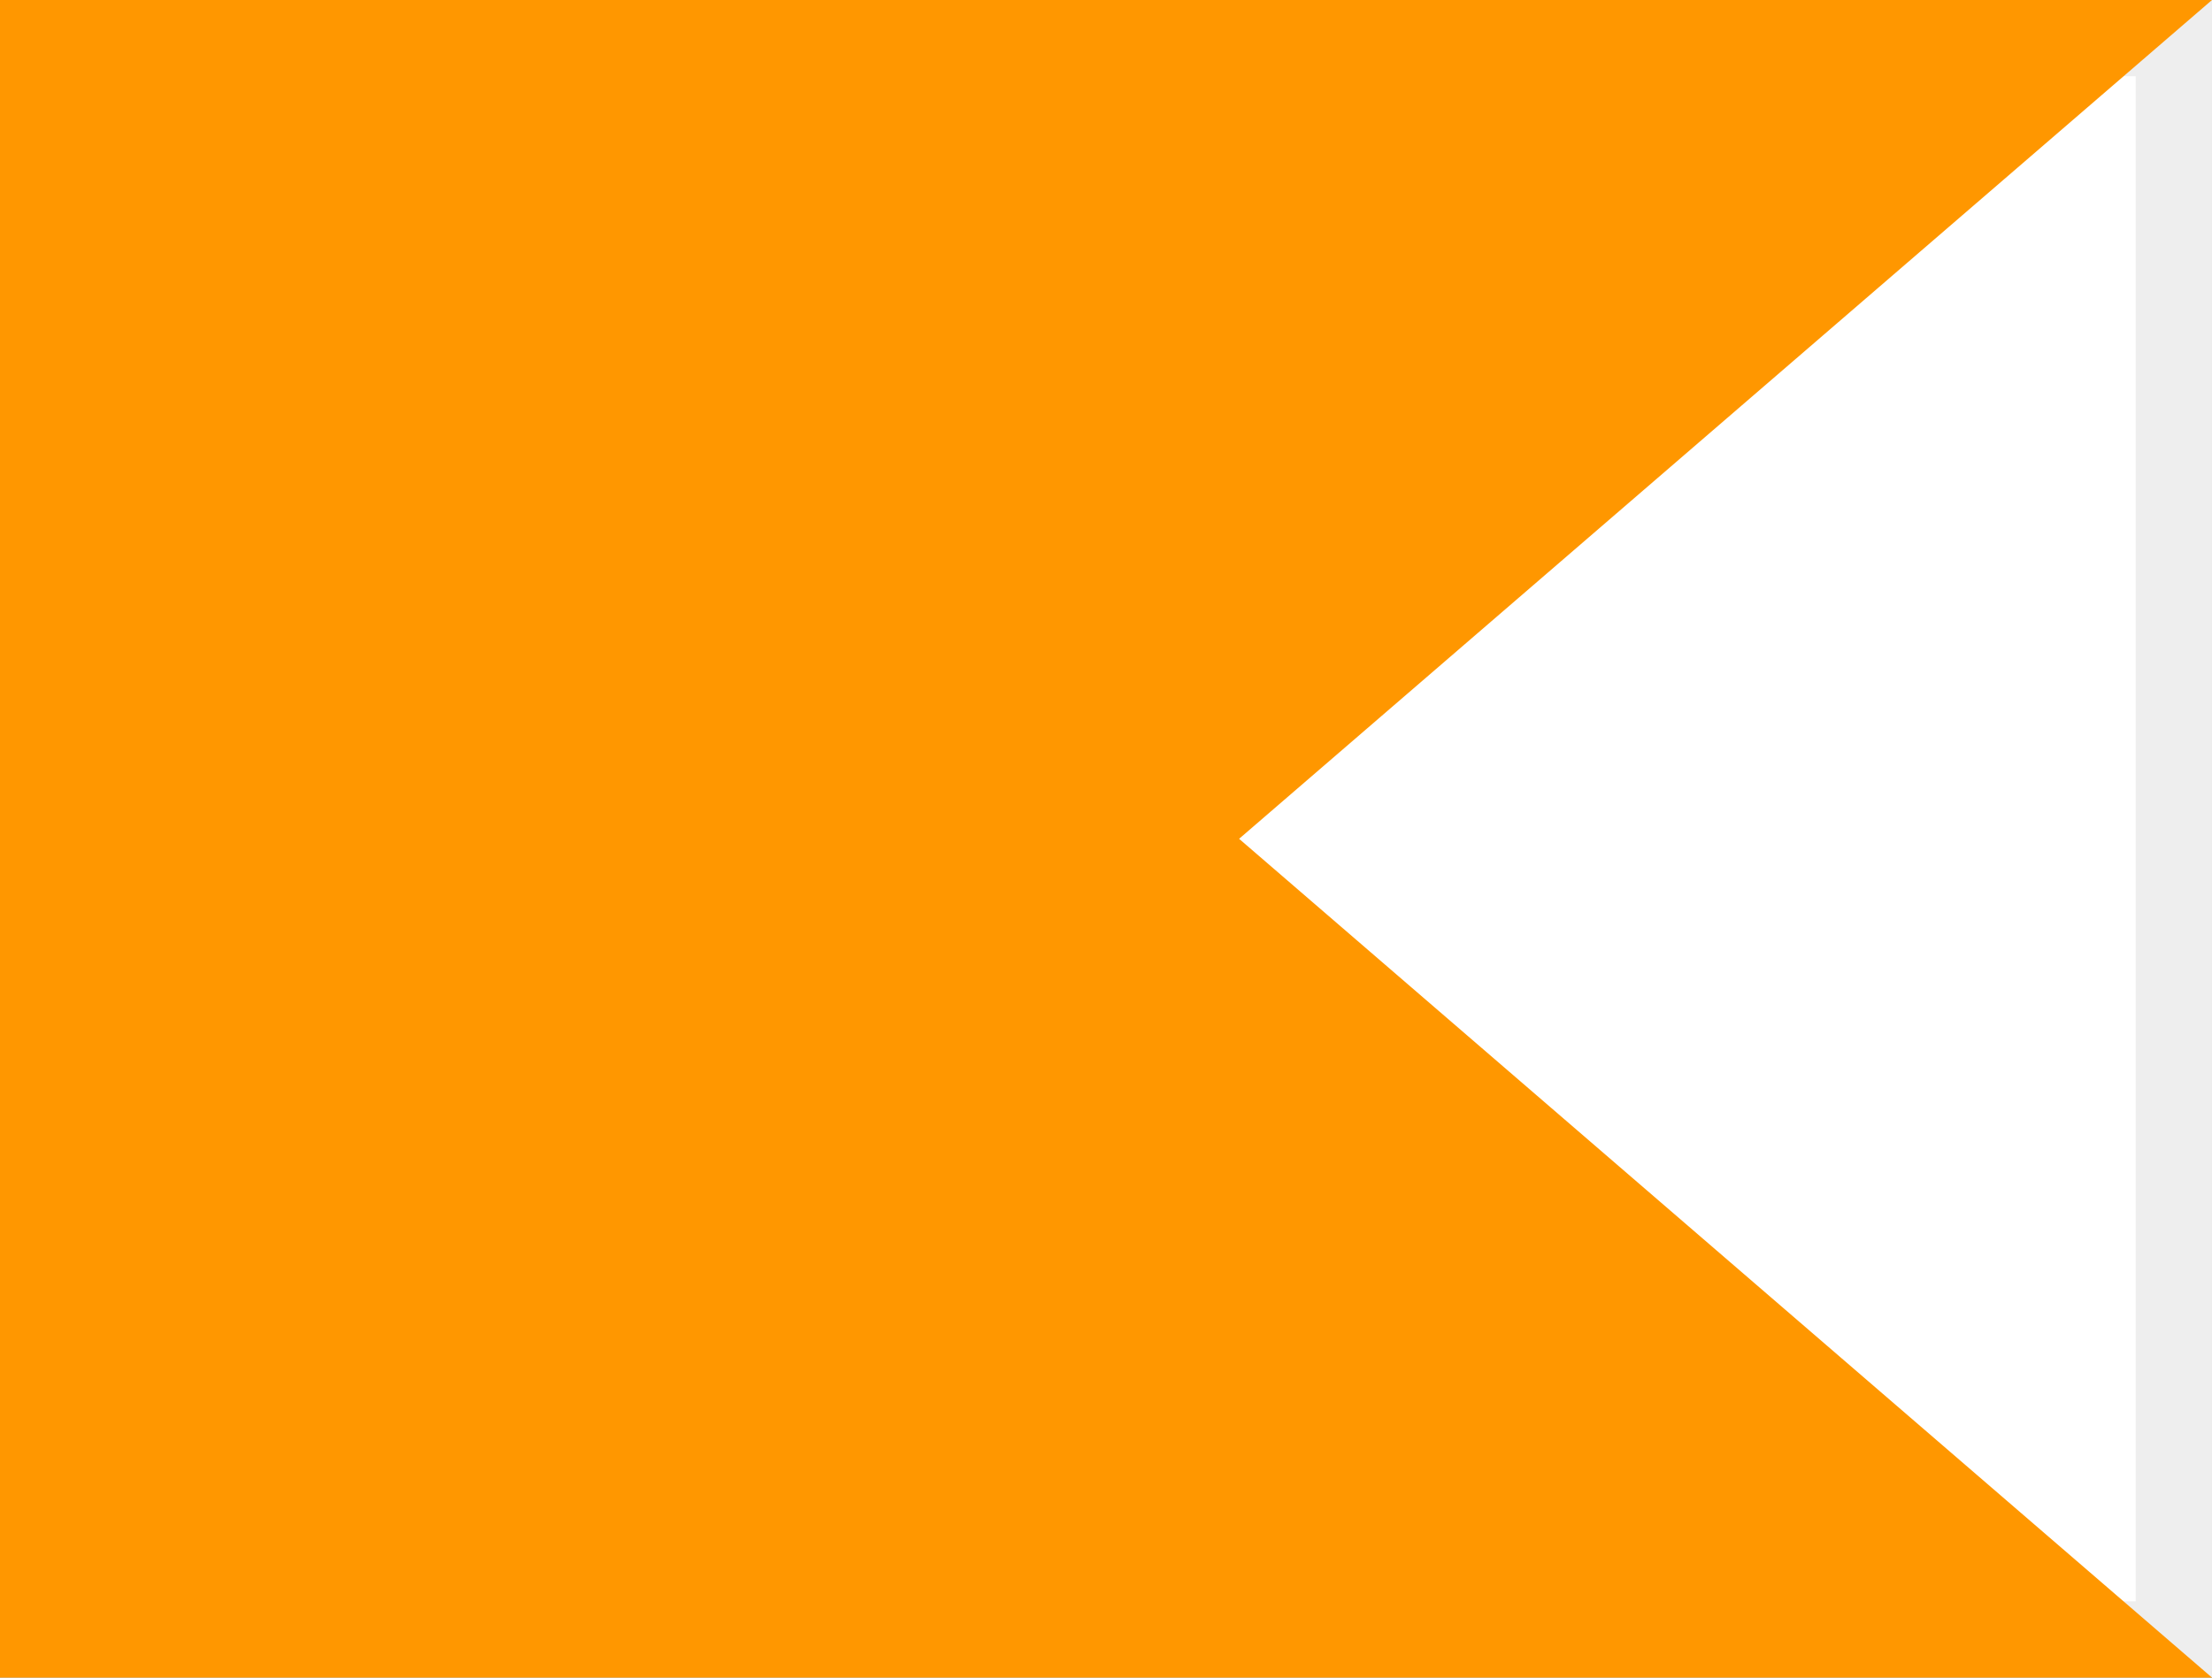
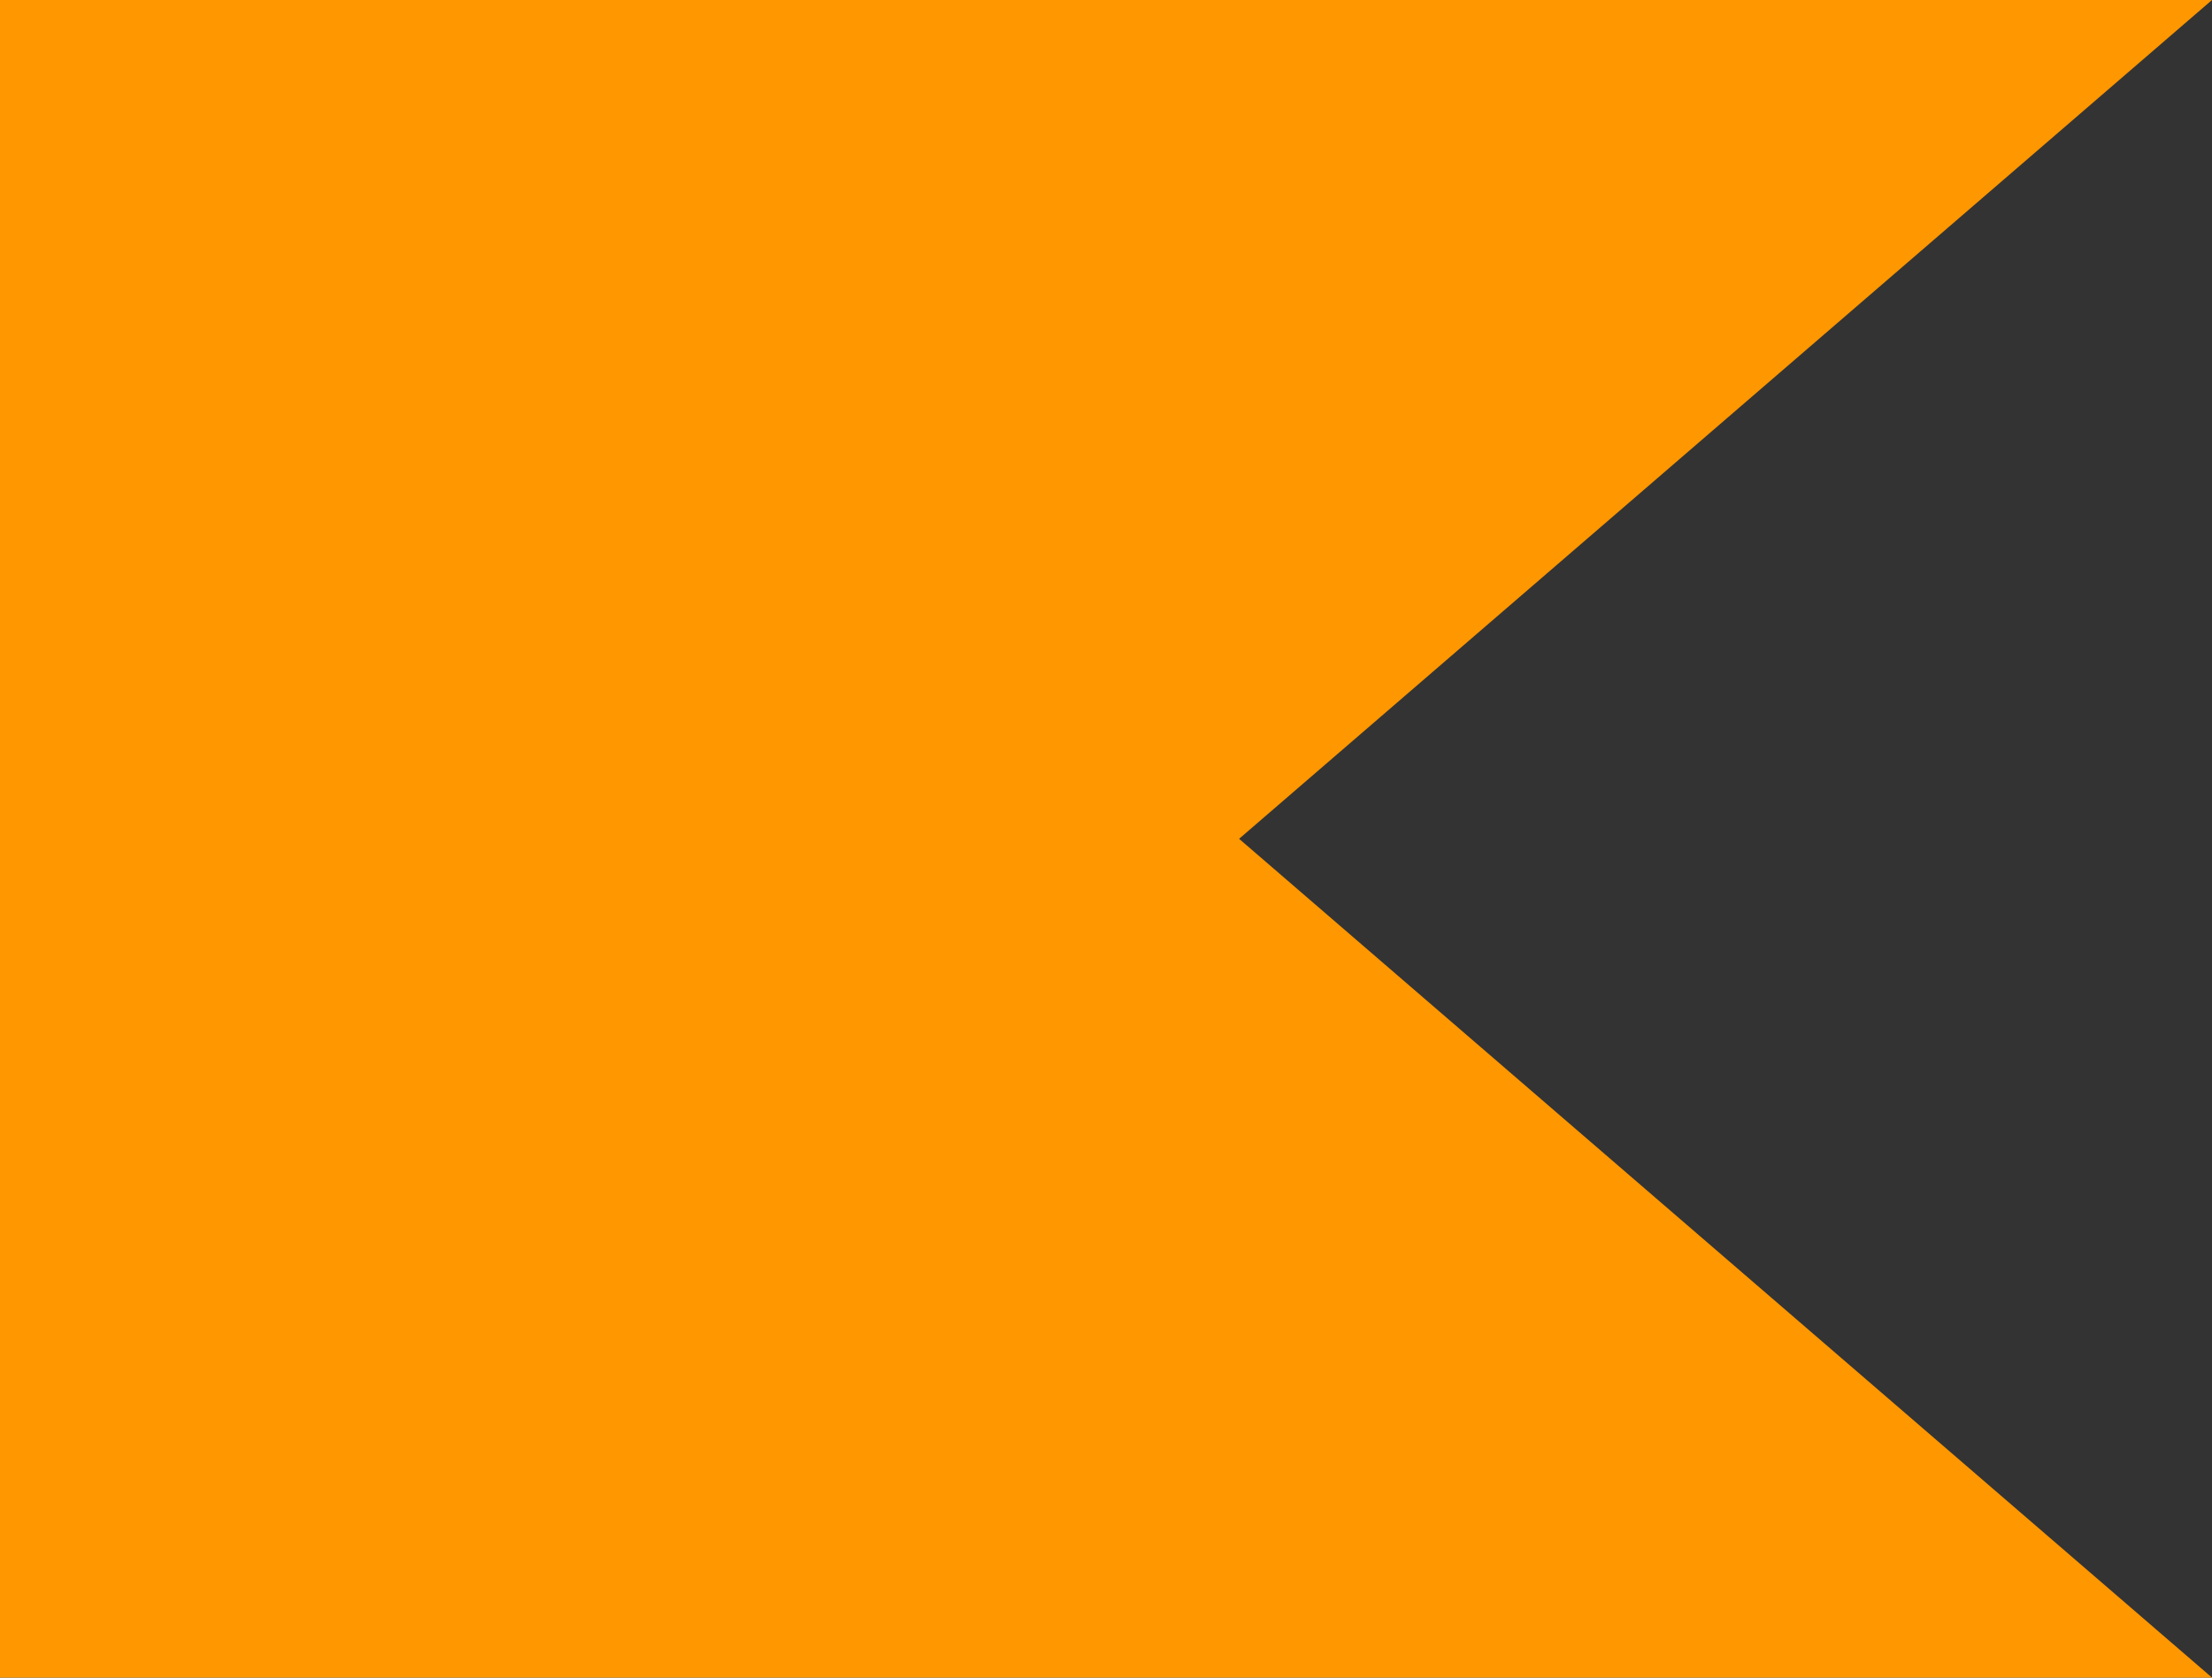
<svg xmlns="http://www.w3.org/2000/svg" width="29" height="22" viewBox="0 0 29 22" fill="none">
  <rect x="0" y="0" width="29" height="22" fill="#333333" stroke="none" />
-   <rect x="0.5" y="0.5" width="28" height="21" fill="white" stroke="#EEEEEE" />
  <path d="M0 0H29L16.245 11L29 22H0V0Z" fill="#FF9700" />
</svg>